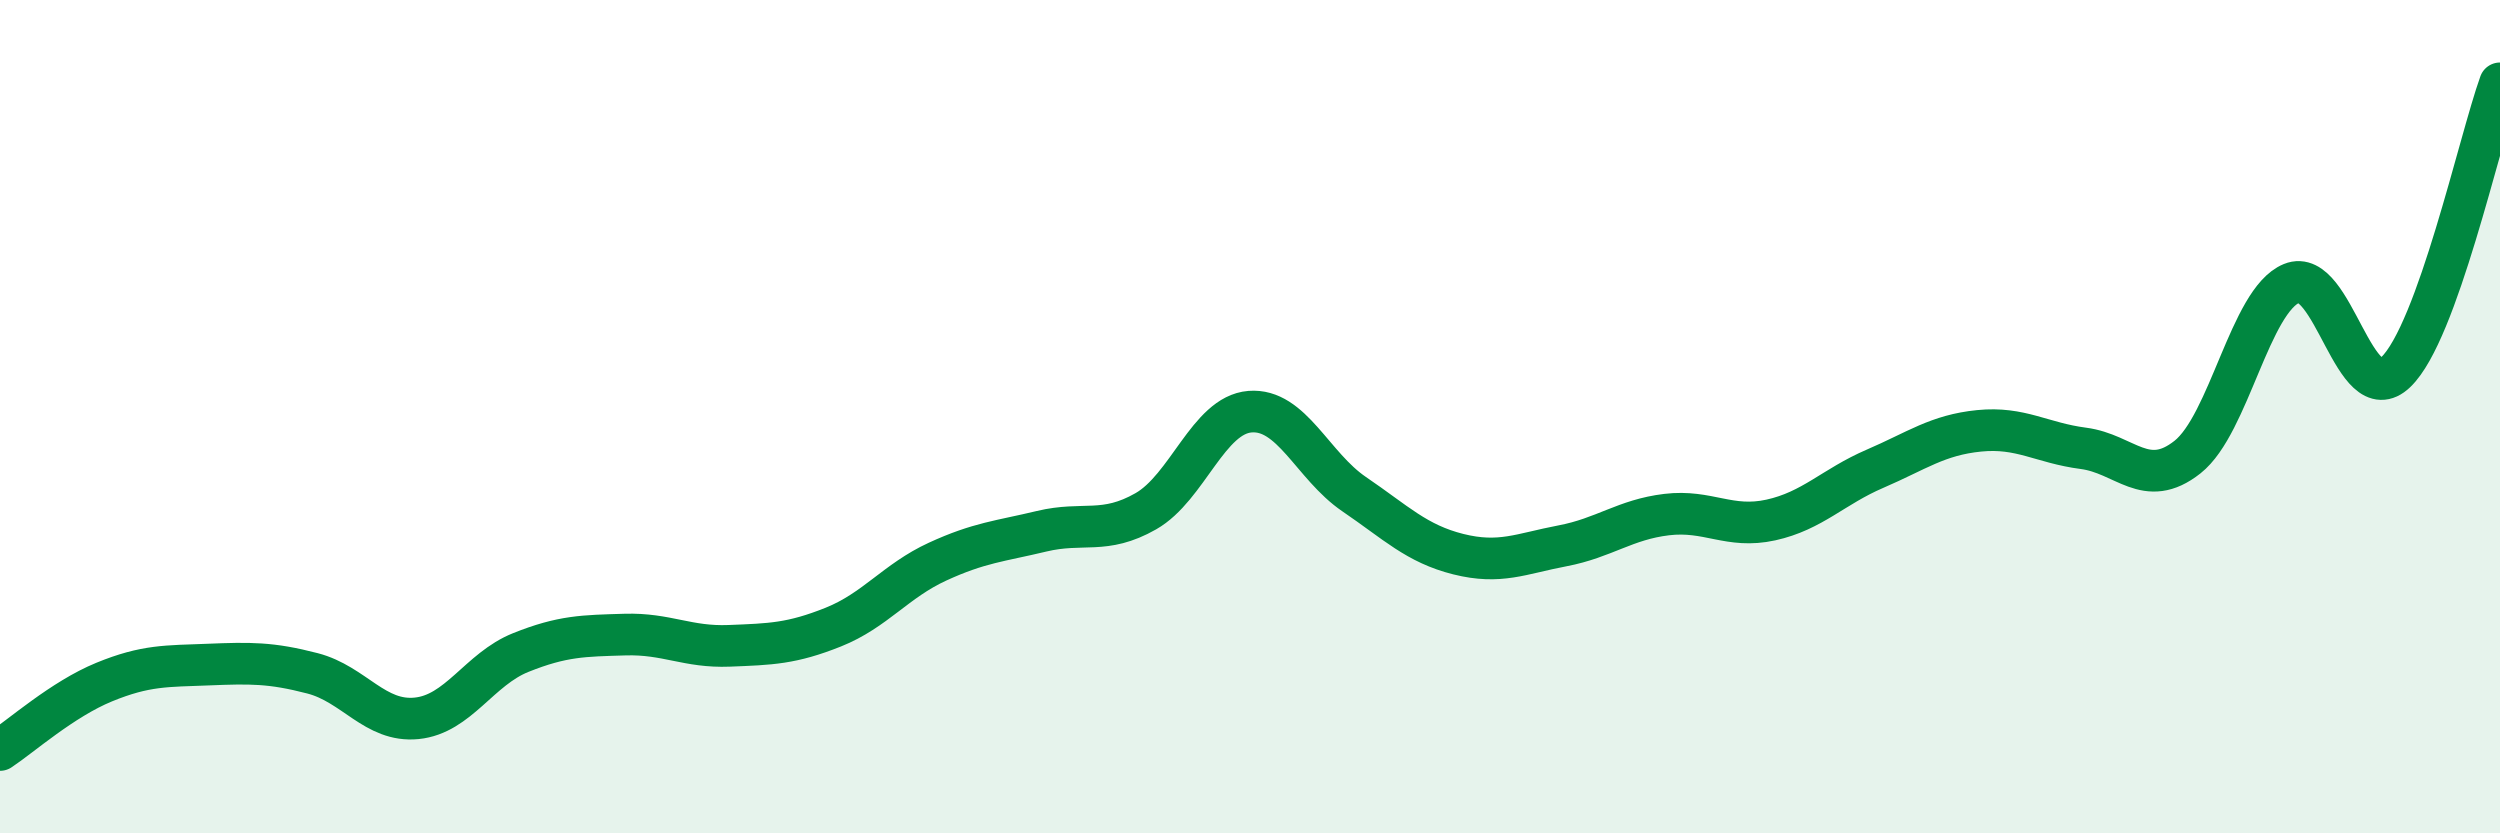
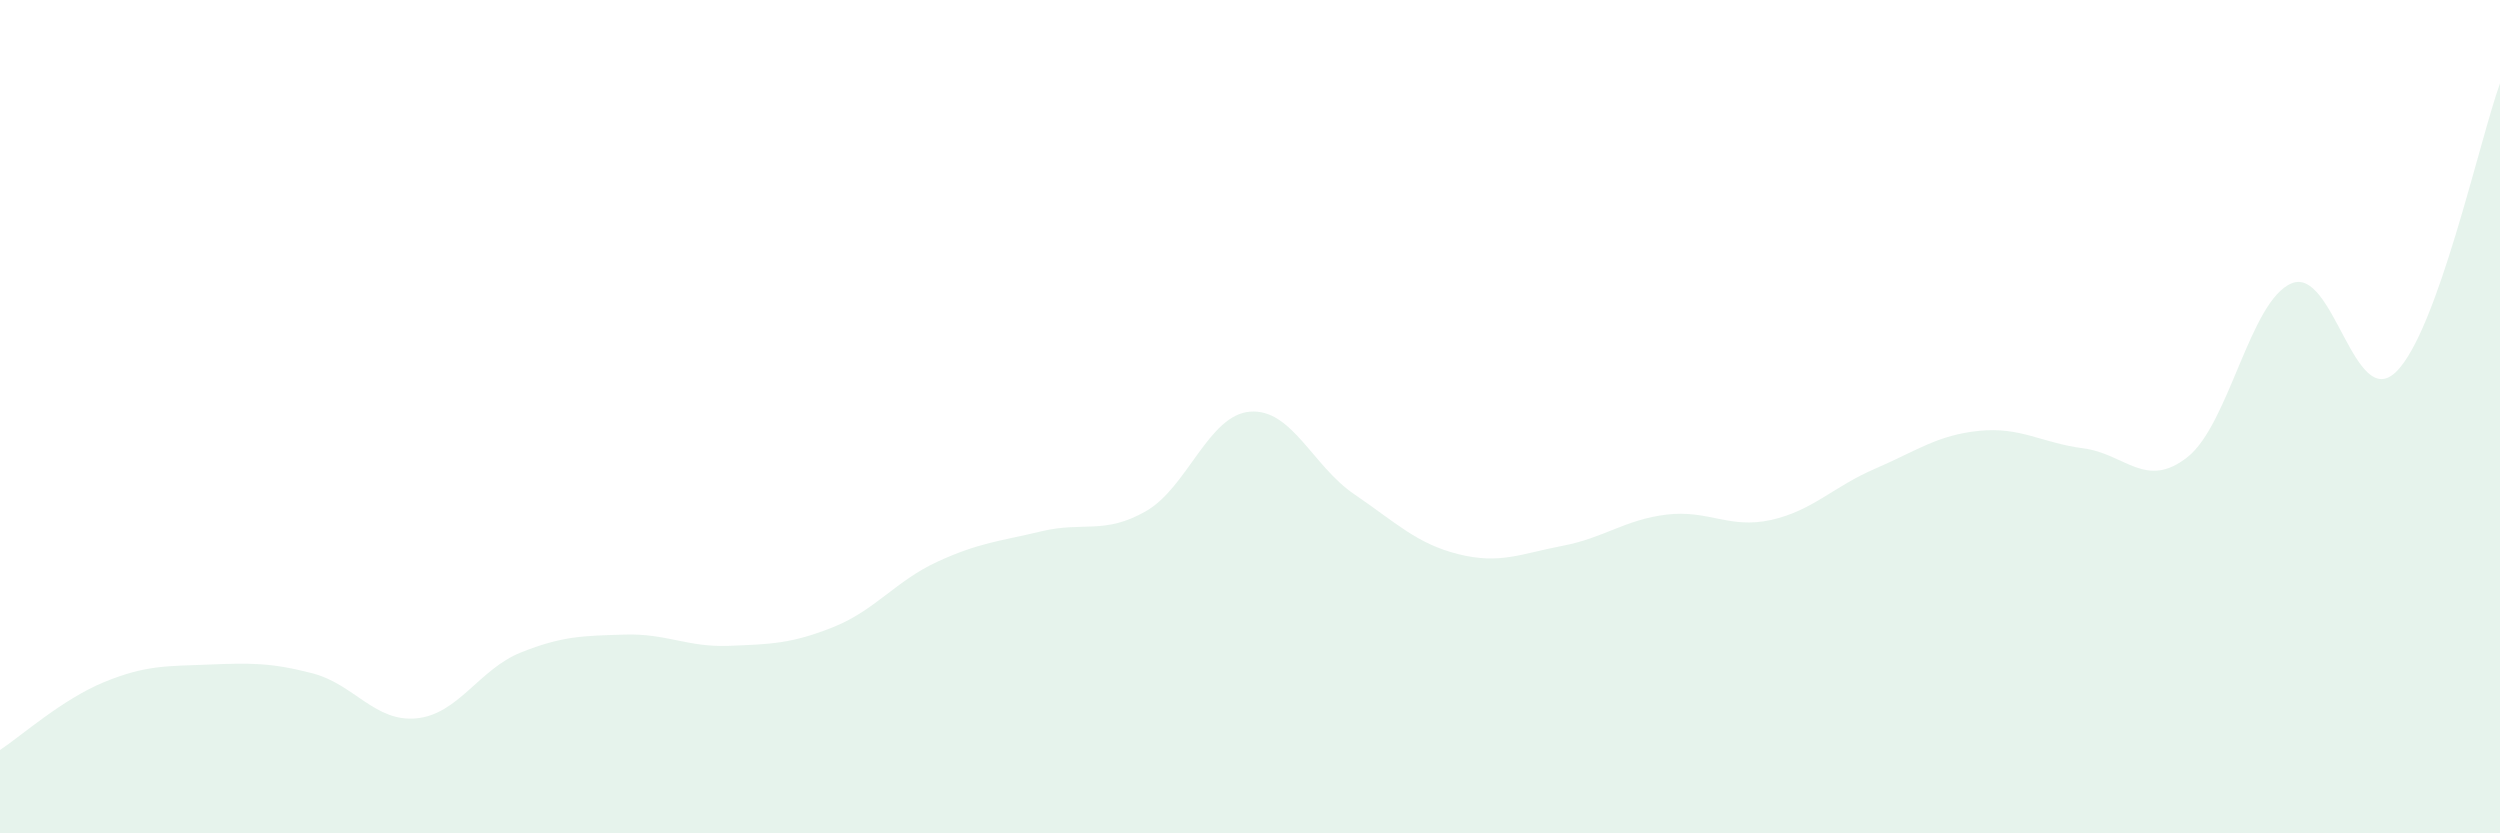
<svg xmlns="http://www.w3.org/2000/svg" width="60" height="20" viewBox="0 0 60 20">
  <path d="M 0,18 C 0.5,17.67 1.5,16.78 2.5,16.37 C 3.5,15.96 4,15.99 5,15.95 C 6,15.91 6.5,15.9 7.5,16.16 C 8.5,16.42 9,17.34 10,17.24 C 11,17.14 11.5,16.06 12.5,15.66 C 13.5,15.26 14,15.26 15,15.23 C 16,15.2 16.5,15.54 17.5,15.5 C 18.5,15.46 19,15.45 20,15.05 C 21,14.65 21.5,13.94 22.5,13.48 C 23.5,13.02 24,12.99 25,12.75 C 26,12.51 26.5,12.84 27.5,12.27 C 28.5,11.7 29,9.96 30,9.88 C 31,9.8 31.5,11.18 32.5,11.86 C 33.5,12.54 34,13.05 35,13.3 C 36,13.55 36.5,13.29 37.5,13.1 C 38.5,12.91 39,12.47 40,12.35 C 41,12.23 41.5,12.7 42.5,12.48 C 43.5,12.26 44,11.68 45,11.25 C 46,10.82 46.5,10.44 47.5,10.34 C 48.5,10.24 49,10.63 50,10.76 C 51,10.89 51.5,11.76 52.5,10.97 C 53.5,10.18 54,7.21 55,6.8 C 56,6.39 56.5,9.89 57.5,8.93 C 58.5,7.97 59.5,3.39 60,2L60 20L0 20Z" fill="#008740" opacity="0.1" stroke-linecap="round" stroke-linejoin="round" />
-   <path d="M 0,18 C 0.5,17.67 1.5,16.78 2.5,16.37 C 3.5,15.96 4,15.99 5,15.95 C 6,15.91 6.5,15.9 7.5,16.16 C 8.5,16.42 9,17.34 10,17.24 C 11,17.14 11.5,16.06 12.5,15.66 C 13.5,15.26 14,15.26 15,15.23 C 16,15.2 16.5,15.54 17.5,15.5 C 18.5,15.46 19,15.45 20,15.05 C 21,14.65 21.5,13.94 22.5,13.48 C 23.5,13.02 24,12.99 25,12.75 C 26,12.51 26.5,12.84 27.5,12.27 C 28.5,11.7 29,9.96 30,9.88 C 31,9.8 31.5,11.18 32.5,11.86 C 33.5,12.54 34,13.05 35,13.3 C 36,13.55 36.5,13.29 37.5,13.1 C 38.5,12.91 39,12.47 40,12.35 C 41,12.23 41.5,12.7 42.5,12.48 C 43.5,12.26 44,11.68 45,11.25 C 46,10.82 46.5,10.44 47.5,10.34 C 48.5,10.24 49,10.63 50,10.76 C 51,10.89 51.5,11.76 52.5,10.97 C 53.5,10.18 54,7.21 55,6.8 C 56,6.39 56.5,9.89 57.5,8.93 C 58.5,7.97 59.5,3.39 60,2" stroke="#008740" stroke-width="1" fill="none" stroke-linecap="round" stroke-linejoin="round" />
</svg>